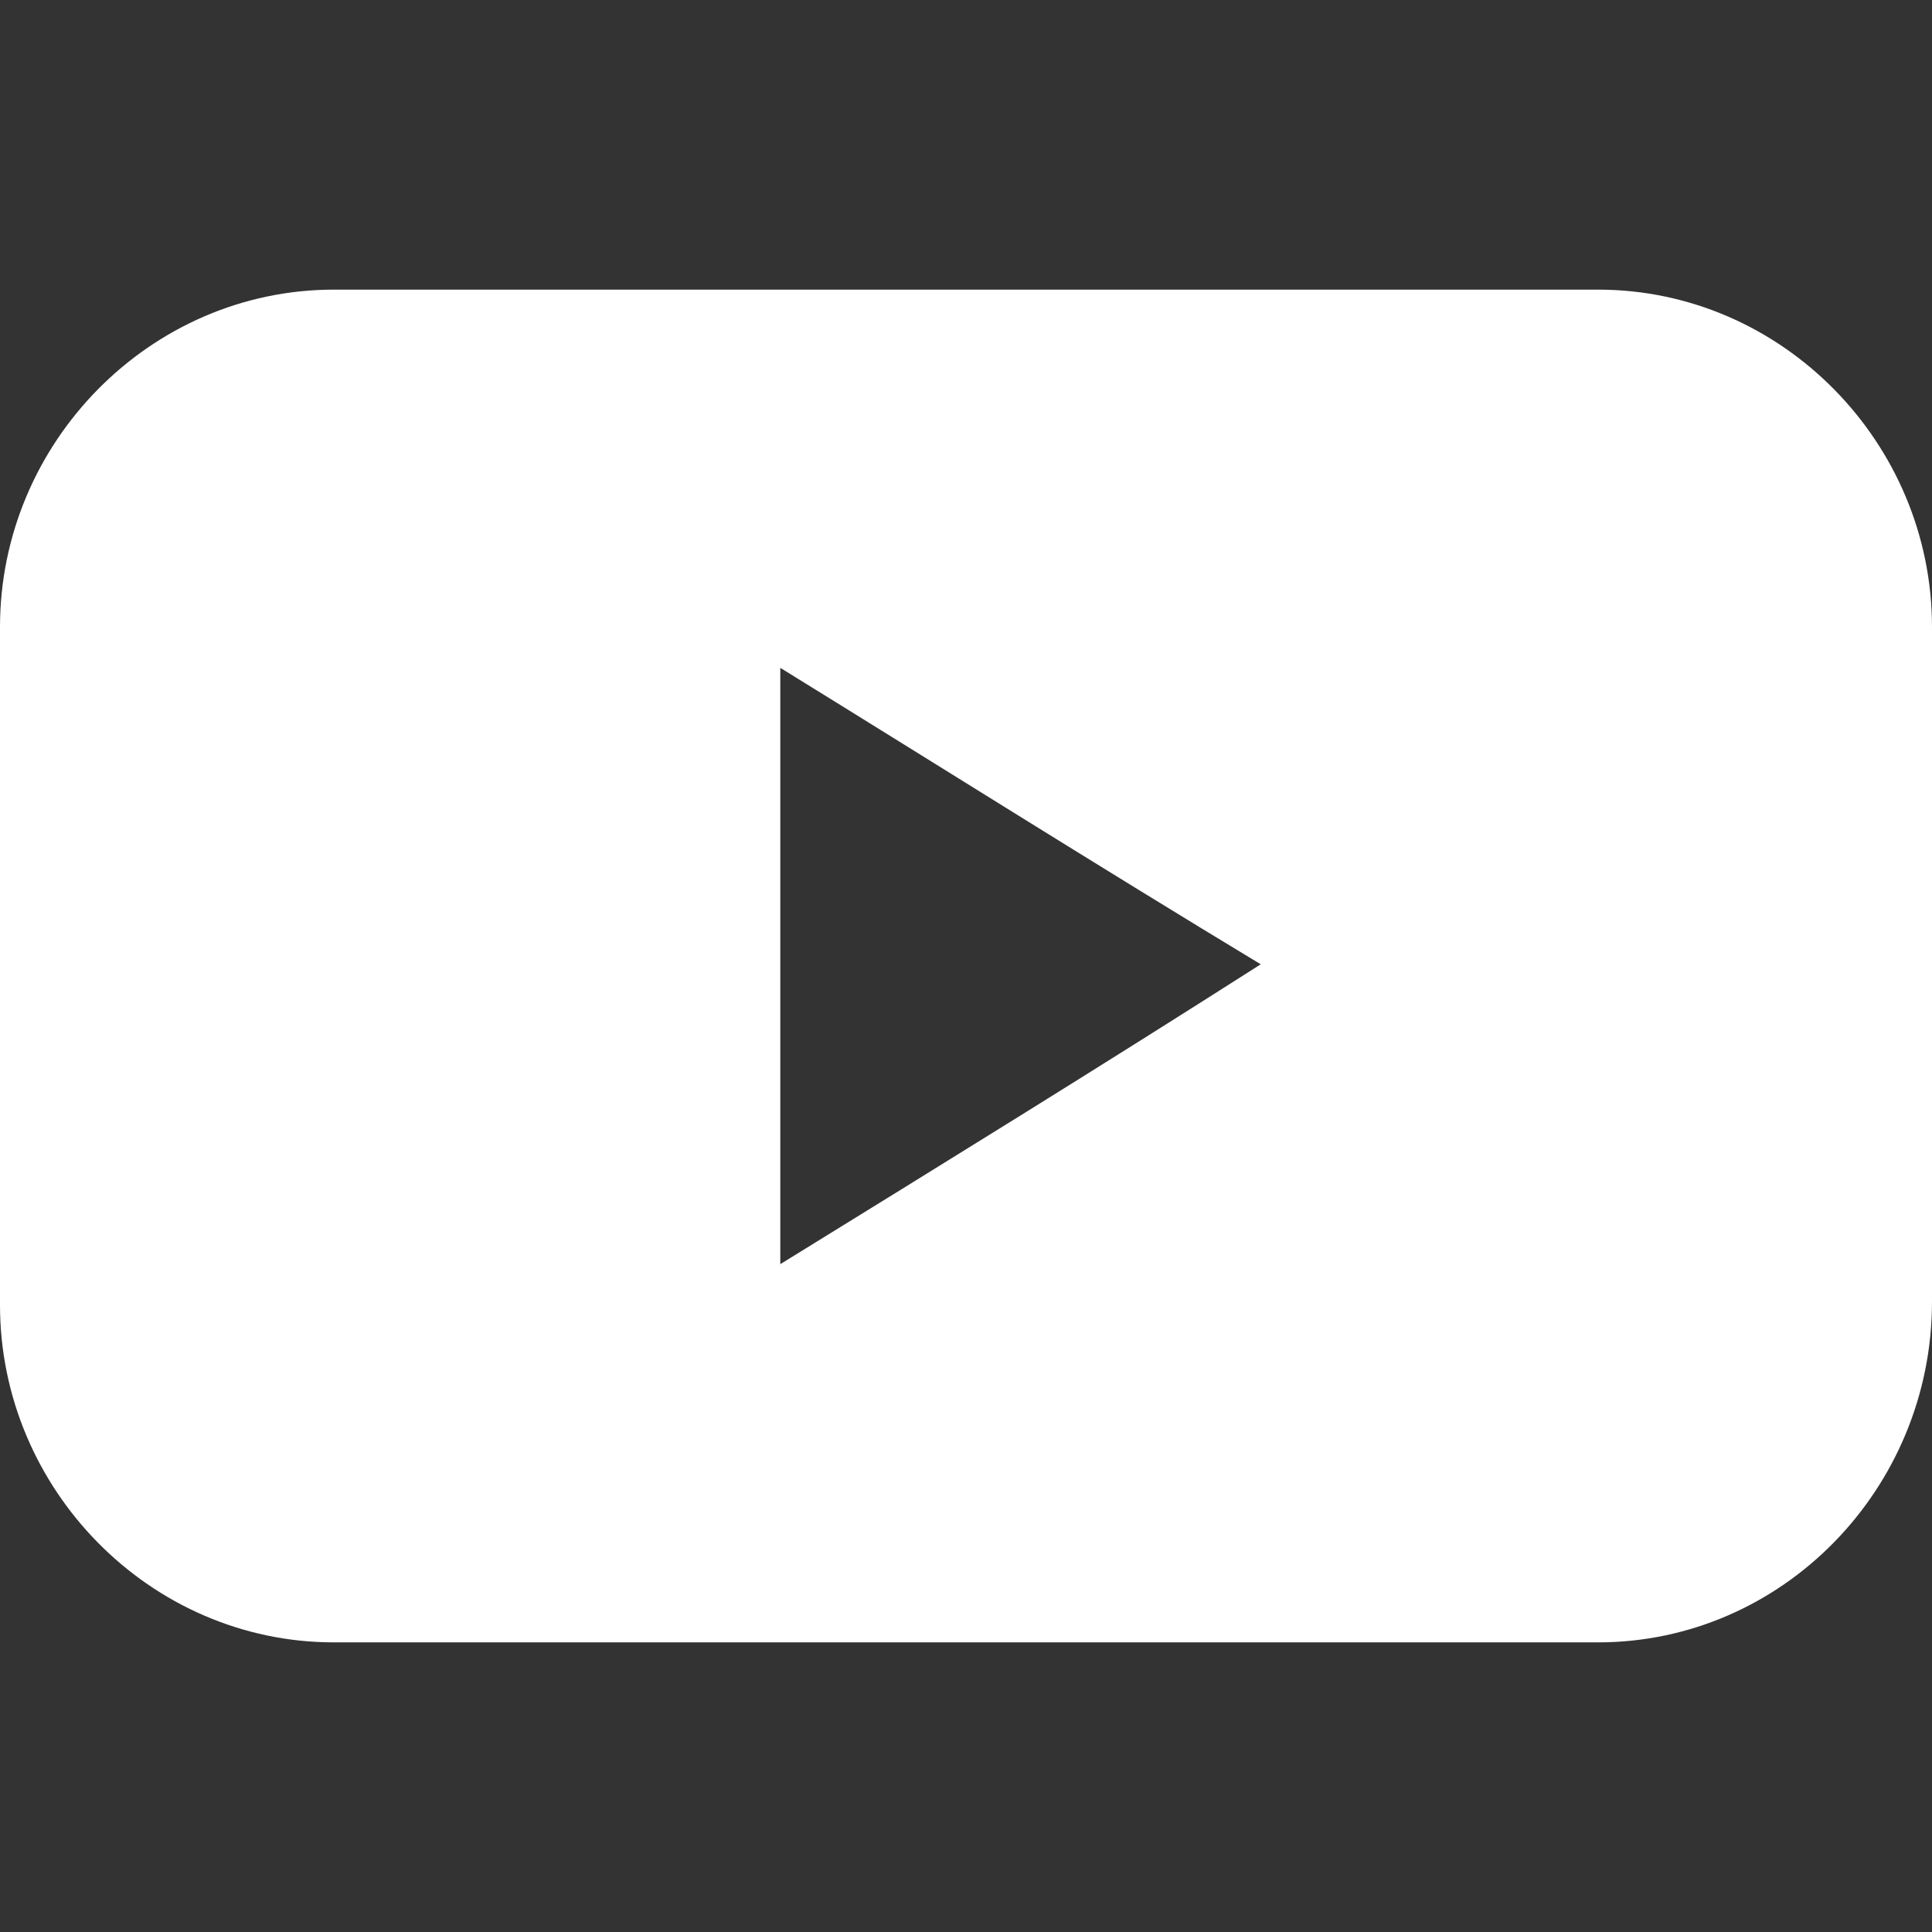
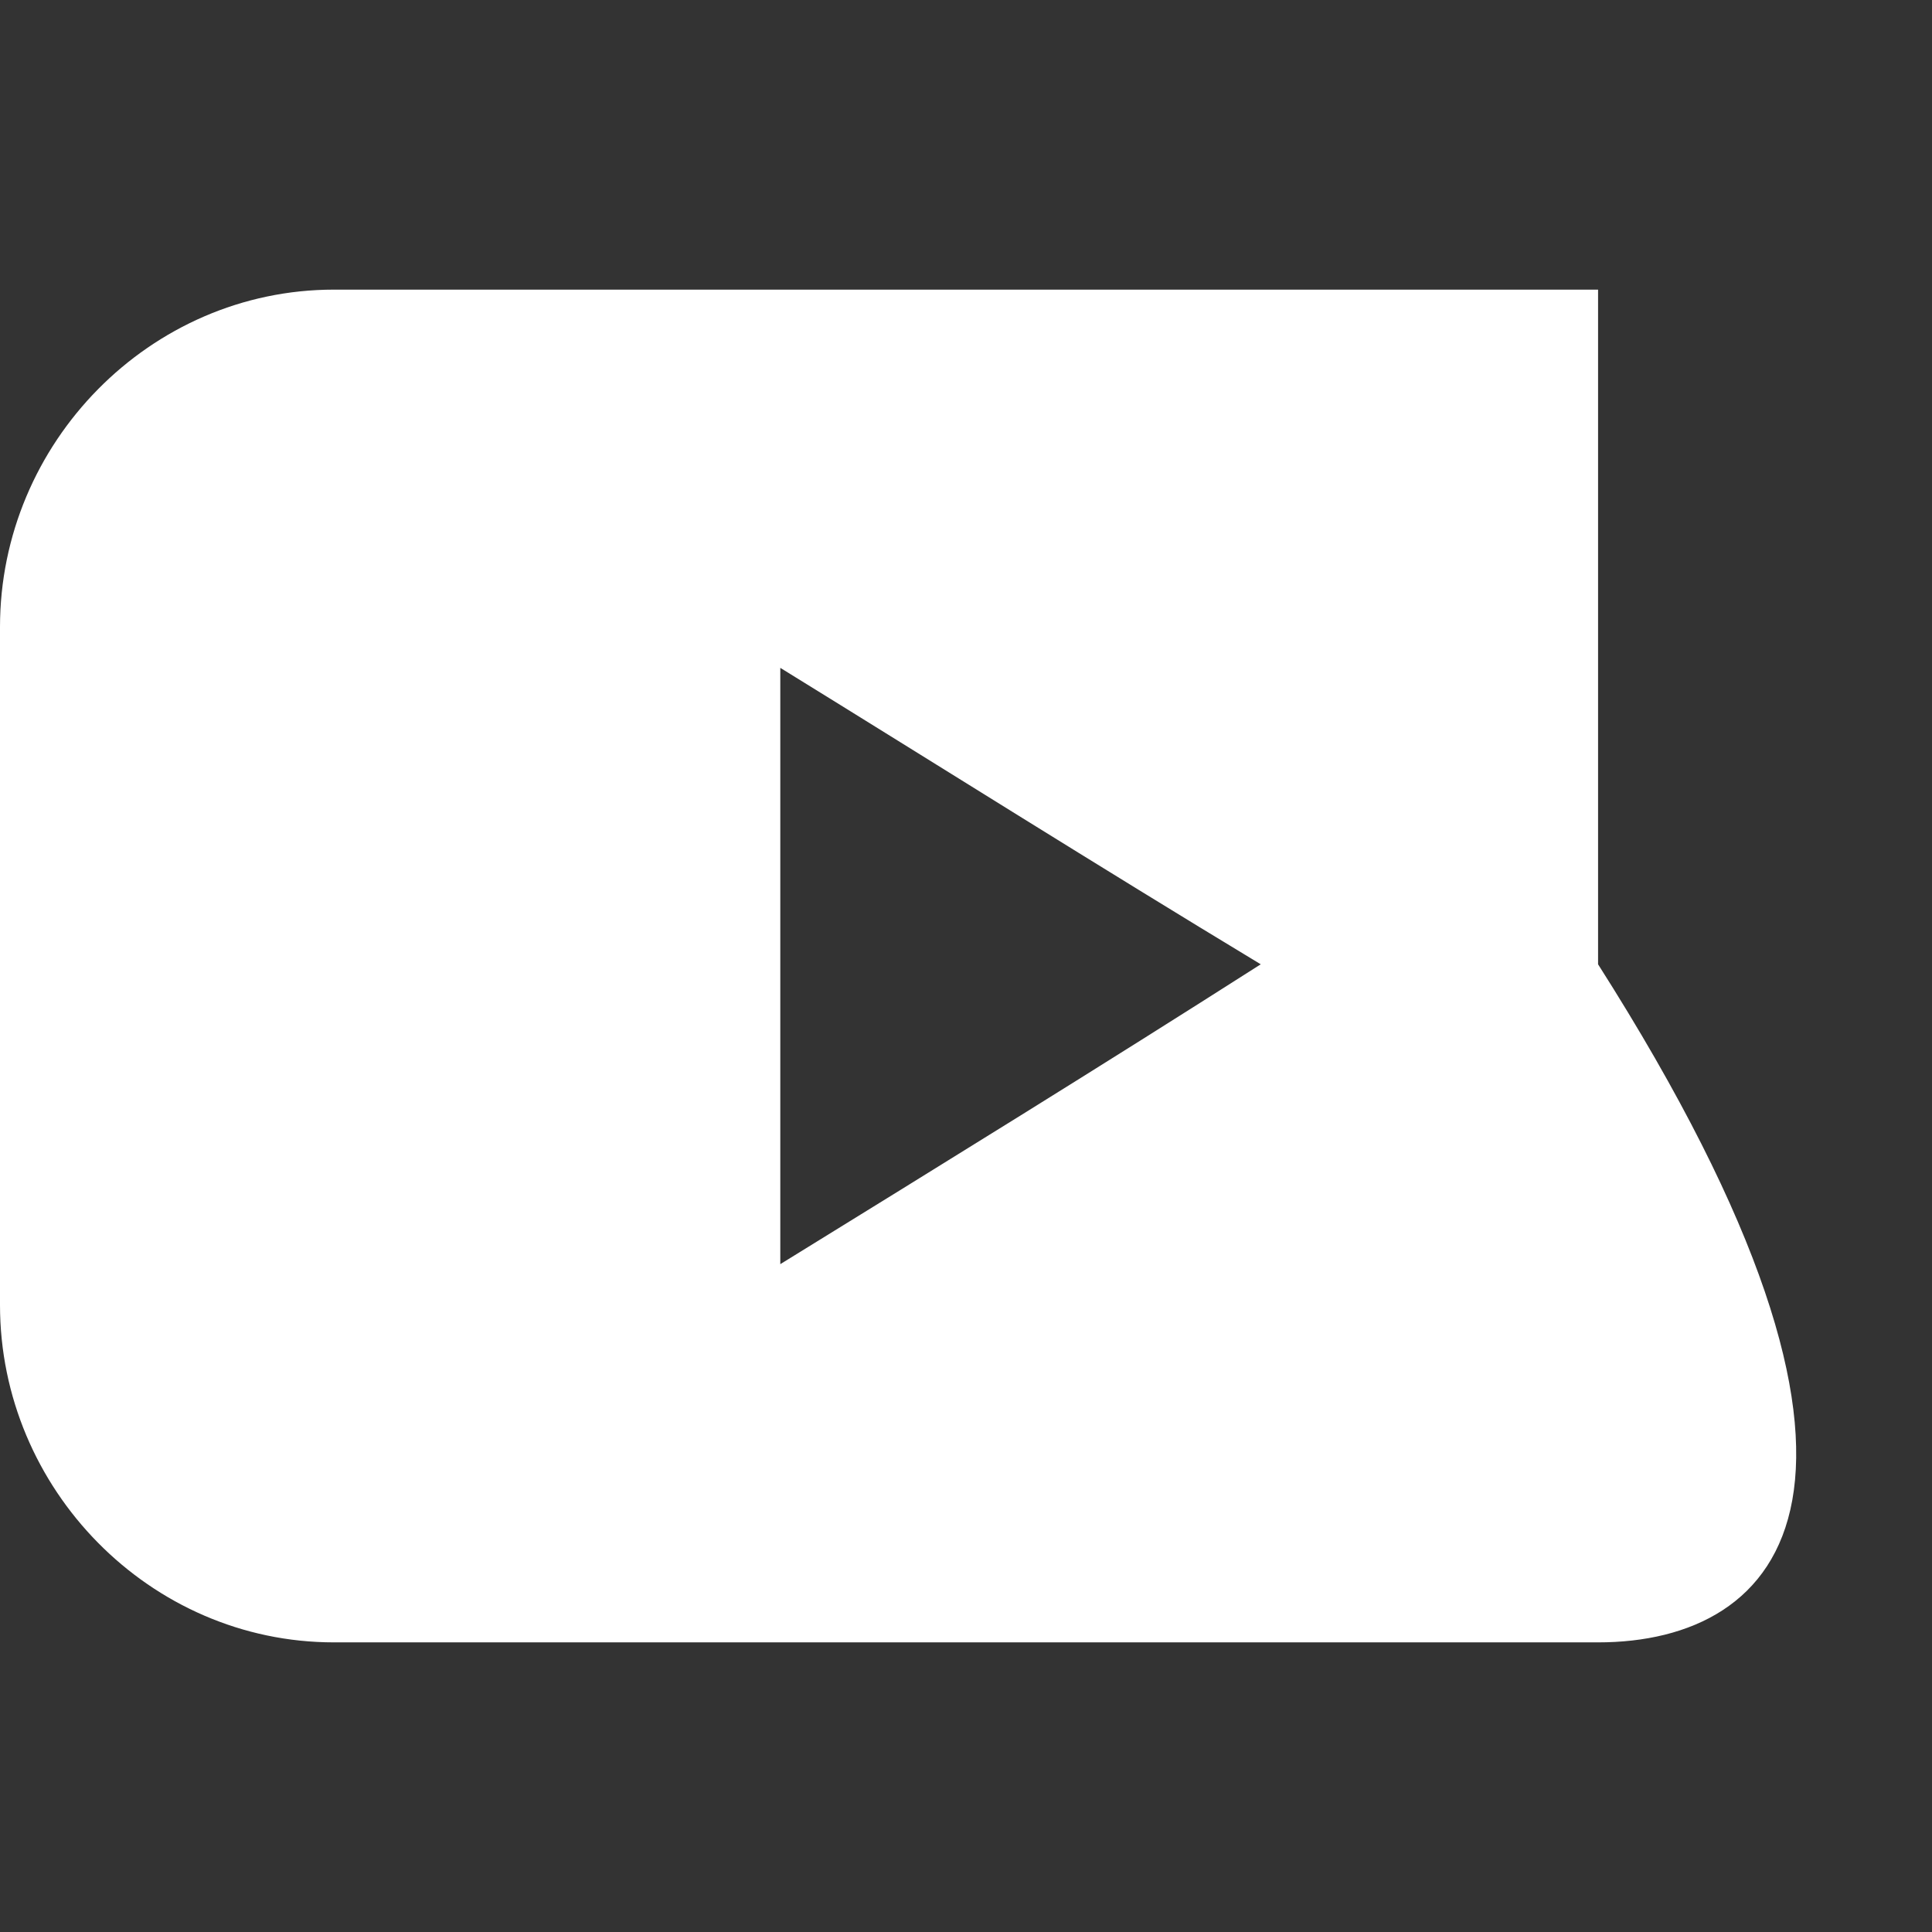
<svg xmlns="http://www.w3.org/2000/svg" version="1.1" id="Calque_1" x="0px" y="0px" viewBox="0 0 56.7 56.7" style="enable-background:new 0 0 56.7 56.7;" xml:space="preserve">
  <rect x="0" y="0" width="56.7" height="56.7" fill="#333333" stroke="none" />
  <style type="text/css">
	.st0{fill-rule:evenodd;clip-rule:evenodd;fill:#FFFFFF;}
</style>
-   <path id="Fill-1" class="st0" d="M22.9,19.6v17.5c4.7-2.9,9.4-5.8,14.1-8.8C32.2,25.4,27.6,22.5,22.9,19.6 M46.9,48.2H9.8  c-5.4,0-9.8-4.5-9.8-9.9V18.4C0,13,4.4,8.5,9.8,8.5h37.1c5.4,0,9.8,4.5,9.8,9.9v19.8C56.7,43.7,52.3,48.2,46.9,48.2" />
+   <path id="Fill-1" class="st0" d="M22.9,19.6v17.5c4.7-2.9,9.4-5.8,14.1-8.8C32.2,25.4,27.6,22.5,22.9,19.6 M46.9,48.2H9.8  c-5.4,0-9.8-4.5-9.8-9.9V18.4C0,13,4.4,8.5,9.8,8.5h37.1v19.8C56.7,43.7,52.3,48.2,46.9,48.2" />
</svg>